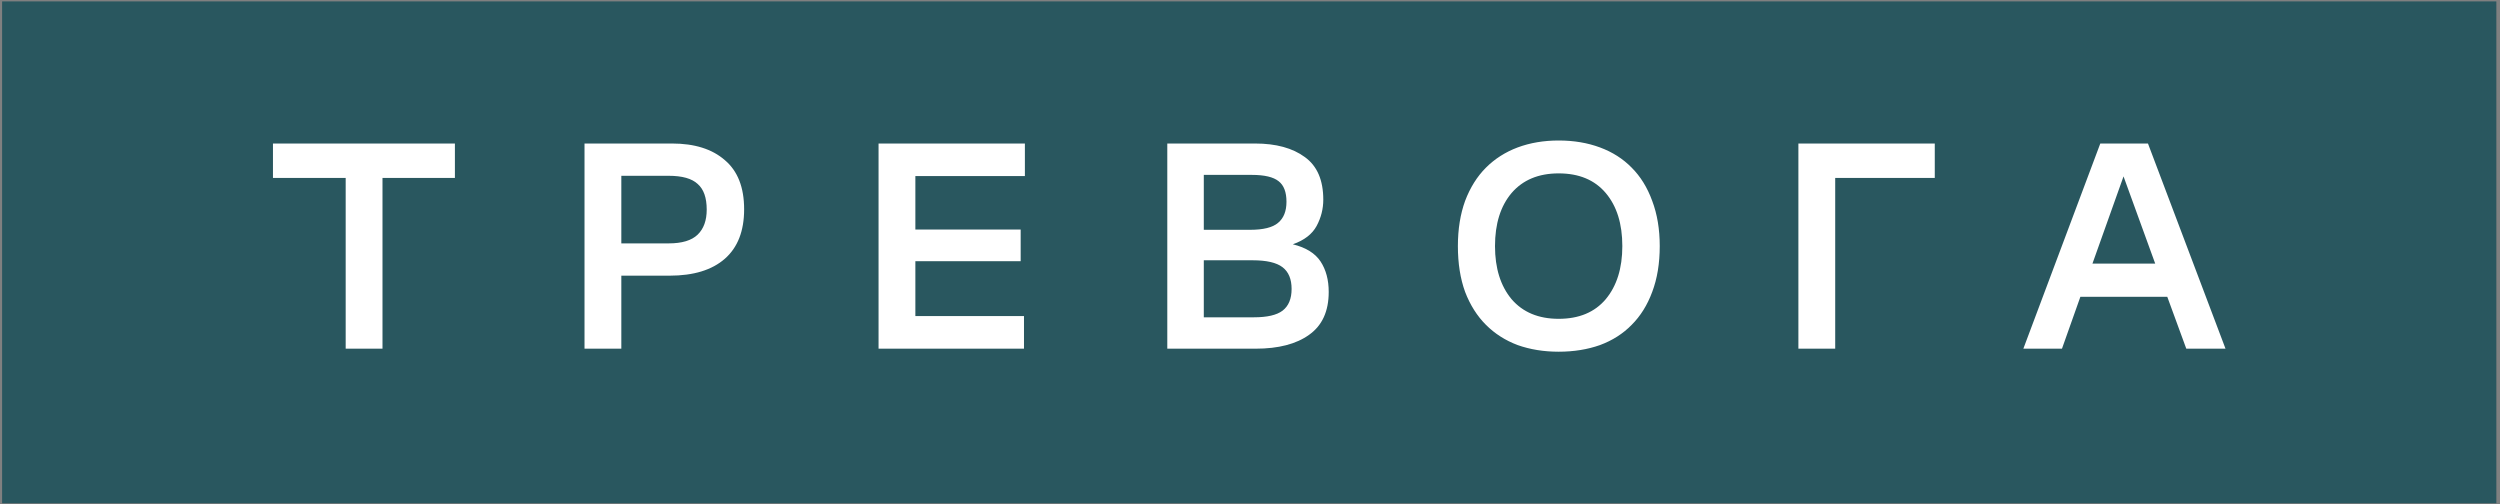
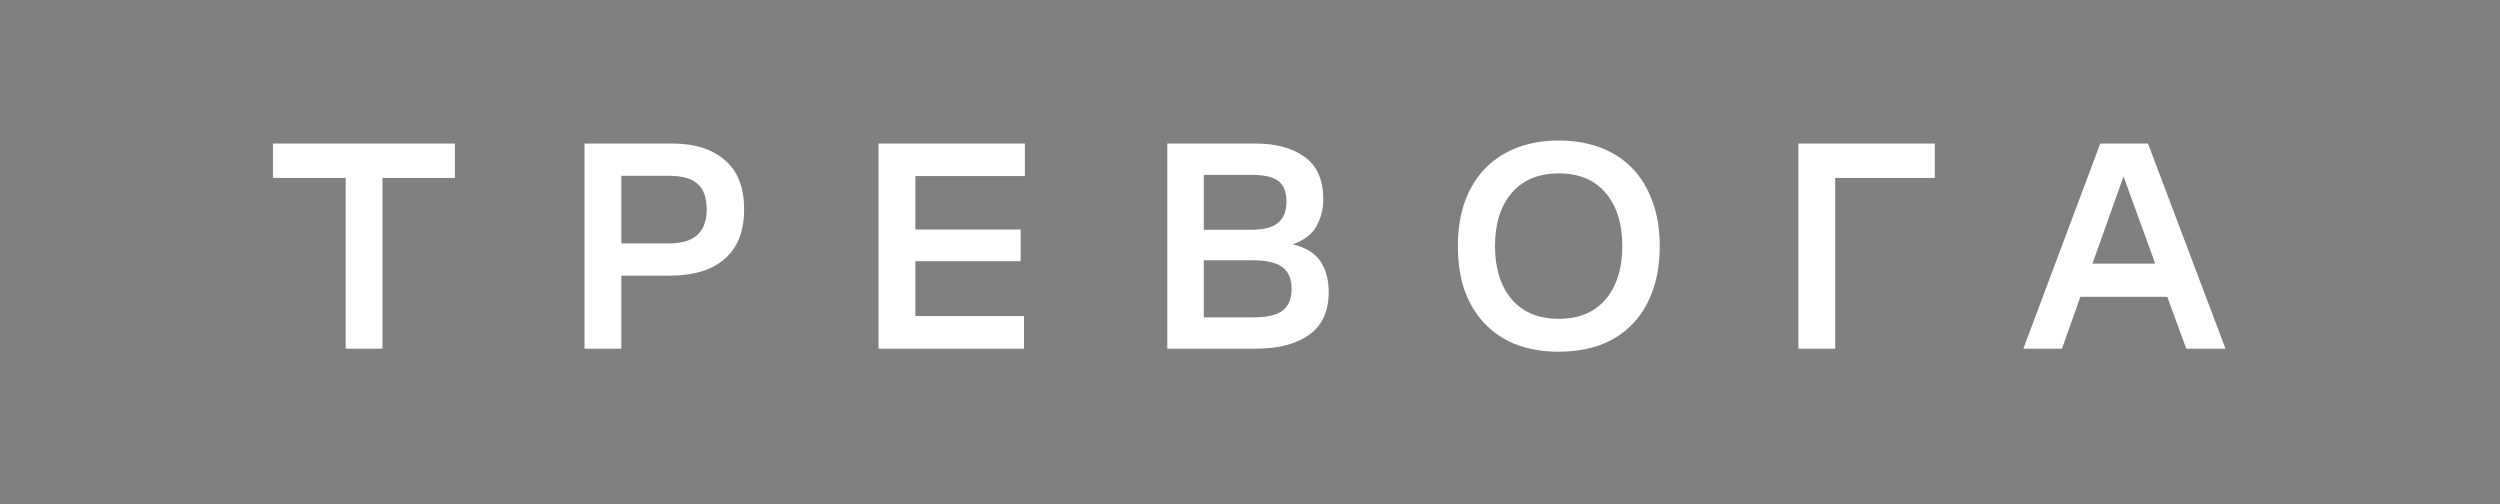
<svg xmlns="http://www.w3.org/2000/svg" width="580" height="117" viewBox="0 0 580 117" fill="none">
  <rect x="0" y="0" width="580" height="117" fill="#808080" stroke="none" />
-   <path d="M0.49 0.326H579.153V116.758H0.49V0.326Z" fill="#29575F" />
  <path d="M63.328 41.276V33.295H105.538V41.276H88.738V80.895H80.198V41.276H63.328ZM135.608 80.895V33.295H155.908C161.135 33.295 165.218 34.579 168.158 37.145C171.145 39.666 172.638 43.469 172.638 48.556C172.638 53.596 171.145 57.422 168.158 60.035C165.172 62.649 160.902 63.956 155.348 63.956H144.148V80.895H135.608ZM144.148 56.465H155.138C158.218 56.465 160.458 55.789 161.858 54.435C163.258 53.082 163.958 51.145 163.958 48.626C163.958 45.872 163.258 43.889 161.858 42.675C160.505 41.416 158.265 40.785 155.138 40.785H144.148V56.465ZM203.825 80.895V33.295H237.775V40.855H212.365V53.245H236.795V60.596H212.365V73.335H237.565V80.895H203.825ZM270.812 80.895V33.295H291.182C296.035 33.295 299.885 34.346 302.732 36.446C305.579 38.499 307.002 41.789 307.002 46.316C307.002 48.462 306.489 50.492 305.462 52.406C304.435 54.319 302.592 55.742 299.932 56.675C302.965 57.422 305.112 58.752 306.372 60.666C307.632 62.579 308.262 64.936 308.262 67.736C308.262 72.216 306.745 75.529 303.712 77.675C300.725 79.822 296.595 80.895 291.322 80.895H270.812ZM290.412 40.575H279.282V53.316H289.992C293.072 53.316 295.242 52.779 296.502 51.706C297.809 50.632 298.462 48.999 298.462 46.806C298.462 44.566 297.855 42.979 296.642 42.045C295.429 41.066 293.352 40.575 290.412 40.575ZM290.622 60.386H279.282V73.615H290.902C293.982 73.615 296.199 73.102 297.552 72.076C298.952 71.002 299.652 69.322 299.652 67.035C299.652 64.749 298.952 63.069 297.552 61.995C296.152 60.922 293.842 60.386 290.622 60.386ZM361.61 81.596C358.156 81.596 354.983 81.082 352.09 80.055C349.243 78.982 346.793 77.419 344.74 75.365C342.686 73.312 341.076 70.769 339.91 67.736C338.79 64.656 338.23 61.109 338.23 57.096C338.23 53.175 338.79 49.675 339.91 46.596C341.076 43.516 342.686 40.949 344.74 38.895C346.793 36.842 349.243 35.279 352.09 34.206C354.983 33.132 358.156 32.596 361.61 32.596C365.11 32.596 368.306 33.132 371.2 34.206C374.093 35.279 376.543 36.842 378.55 38.895C380.603 40.949 382.19 43.516 383.31 46.596C384.476 49.675 385.06 53.175 385.06 57.096C385.06 61.109 384.476 64.656 383.31 67.736C382.19 70.769 380.603 73.312 378.55 75.365C376.543 77.419 374.093 78.982 371.2 80.055C368.306 81.082 365.11 81.596 361.61 81.596ZM361.61 73.966C366.323 73.966 369.963 72.449 372.53 69.415C375.096 66.335 376.38 62.229 376.38 57.096C376.38 51.916 375.096 47.809 372.53 44.776C369.963 41.742 366.323 40.225 361.61 40.225C356.943 40.225 353.303 41.742 350.69 44.776C348.123 47.809 346.84 51.916 346.84 57.096C346.84 62.229 348.123 66.335 350.69 69.415C353.303 72.449 356.943 73.966 361.61 73.966ZM417.227 80.895V33.295H448.867V41.276H425.767V80.895H417.227ZM498.328 33.295L516.318 80.895H507.218L502.808 68.856H482.648L478.378 80.895H469.418L487.268 33.295H498.328ZM485.448 61.156H500.008L492.658 40.925L485.448 61.156Z" fill="white" />
</svg>